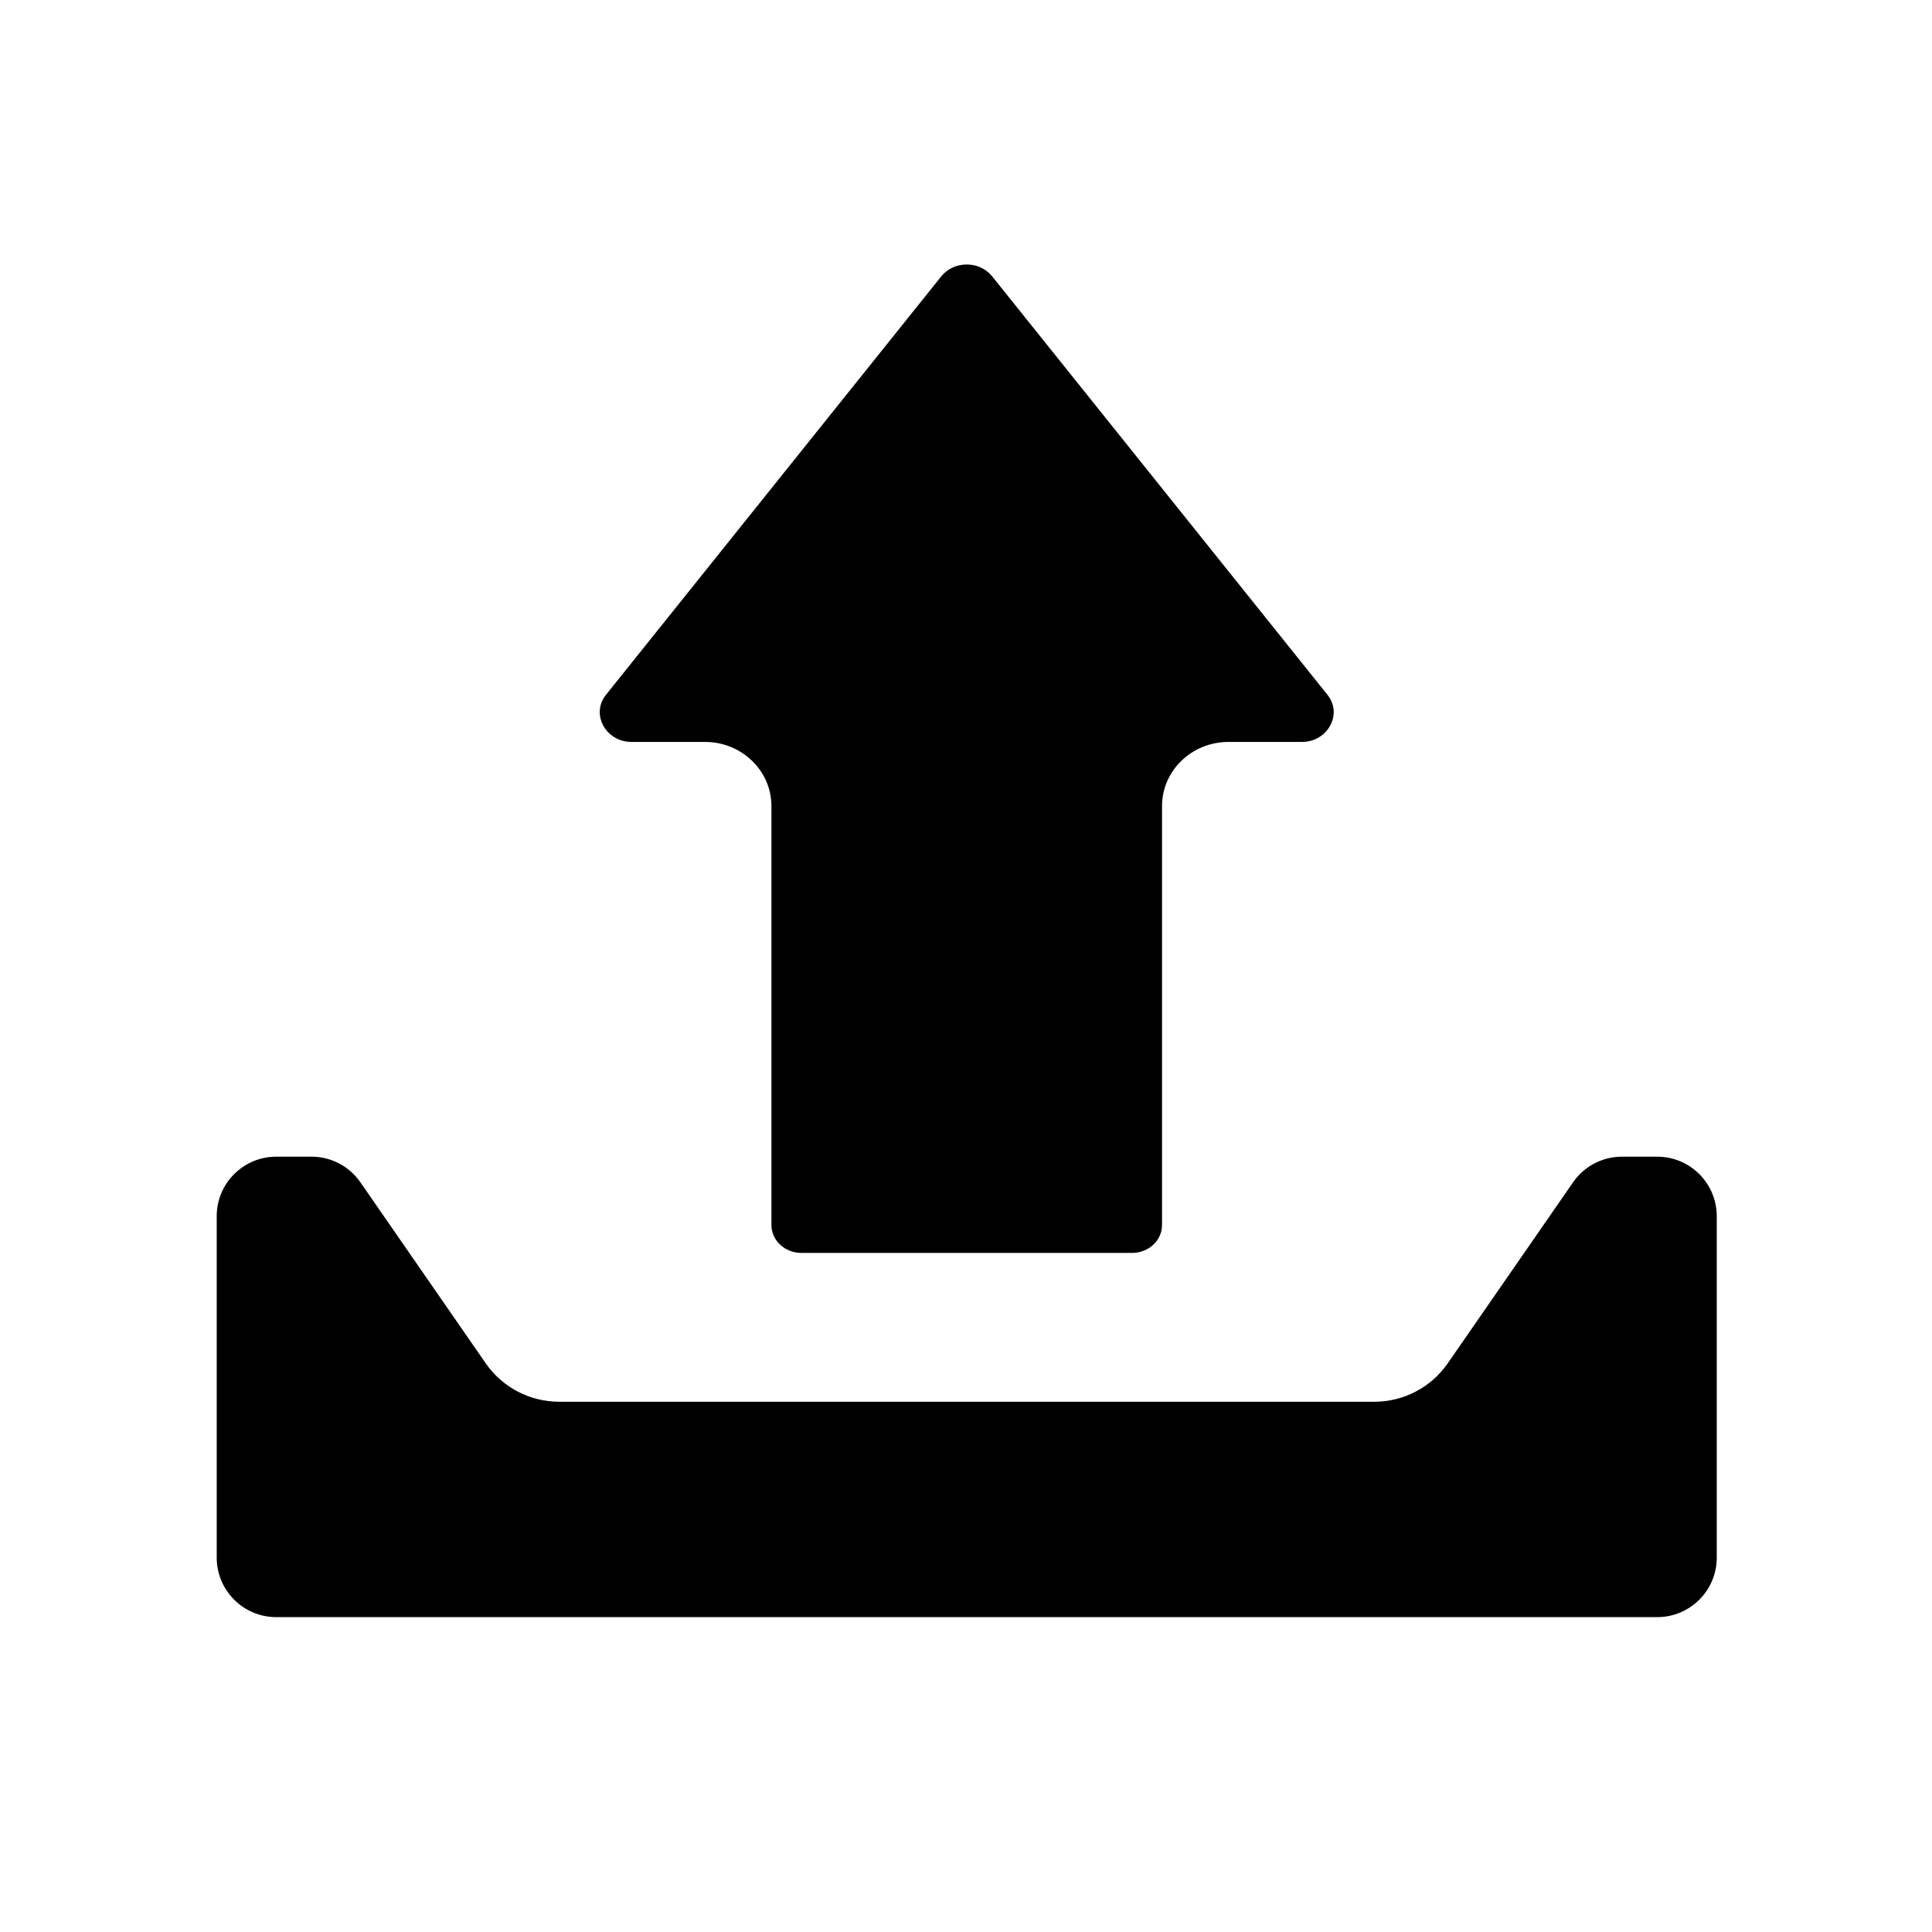
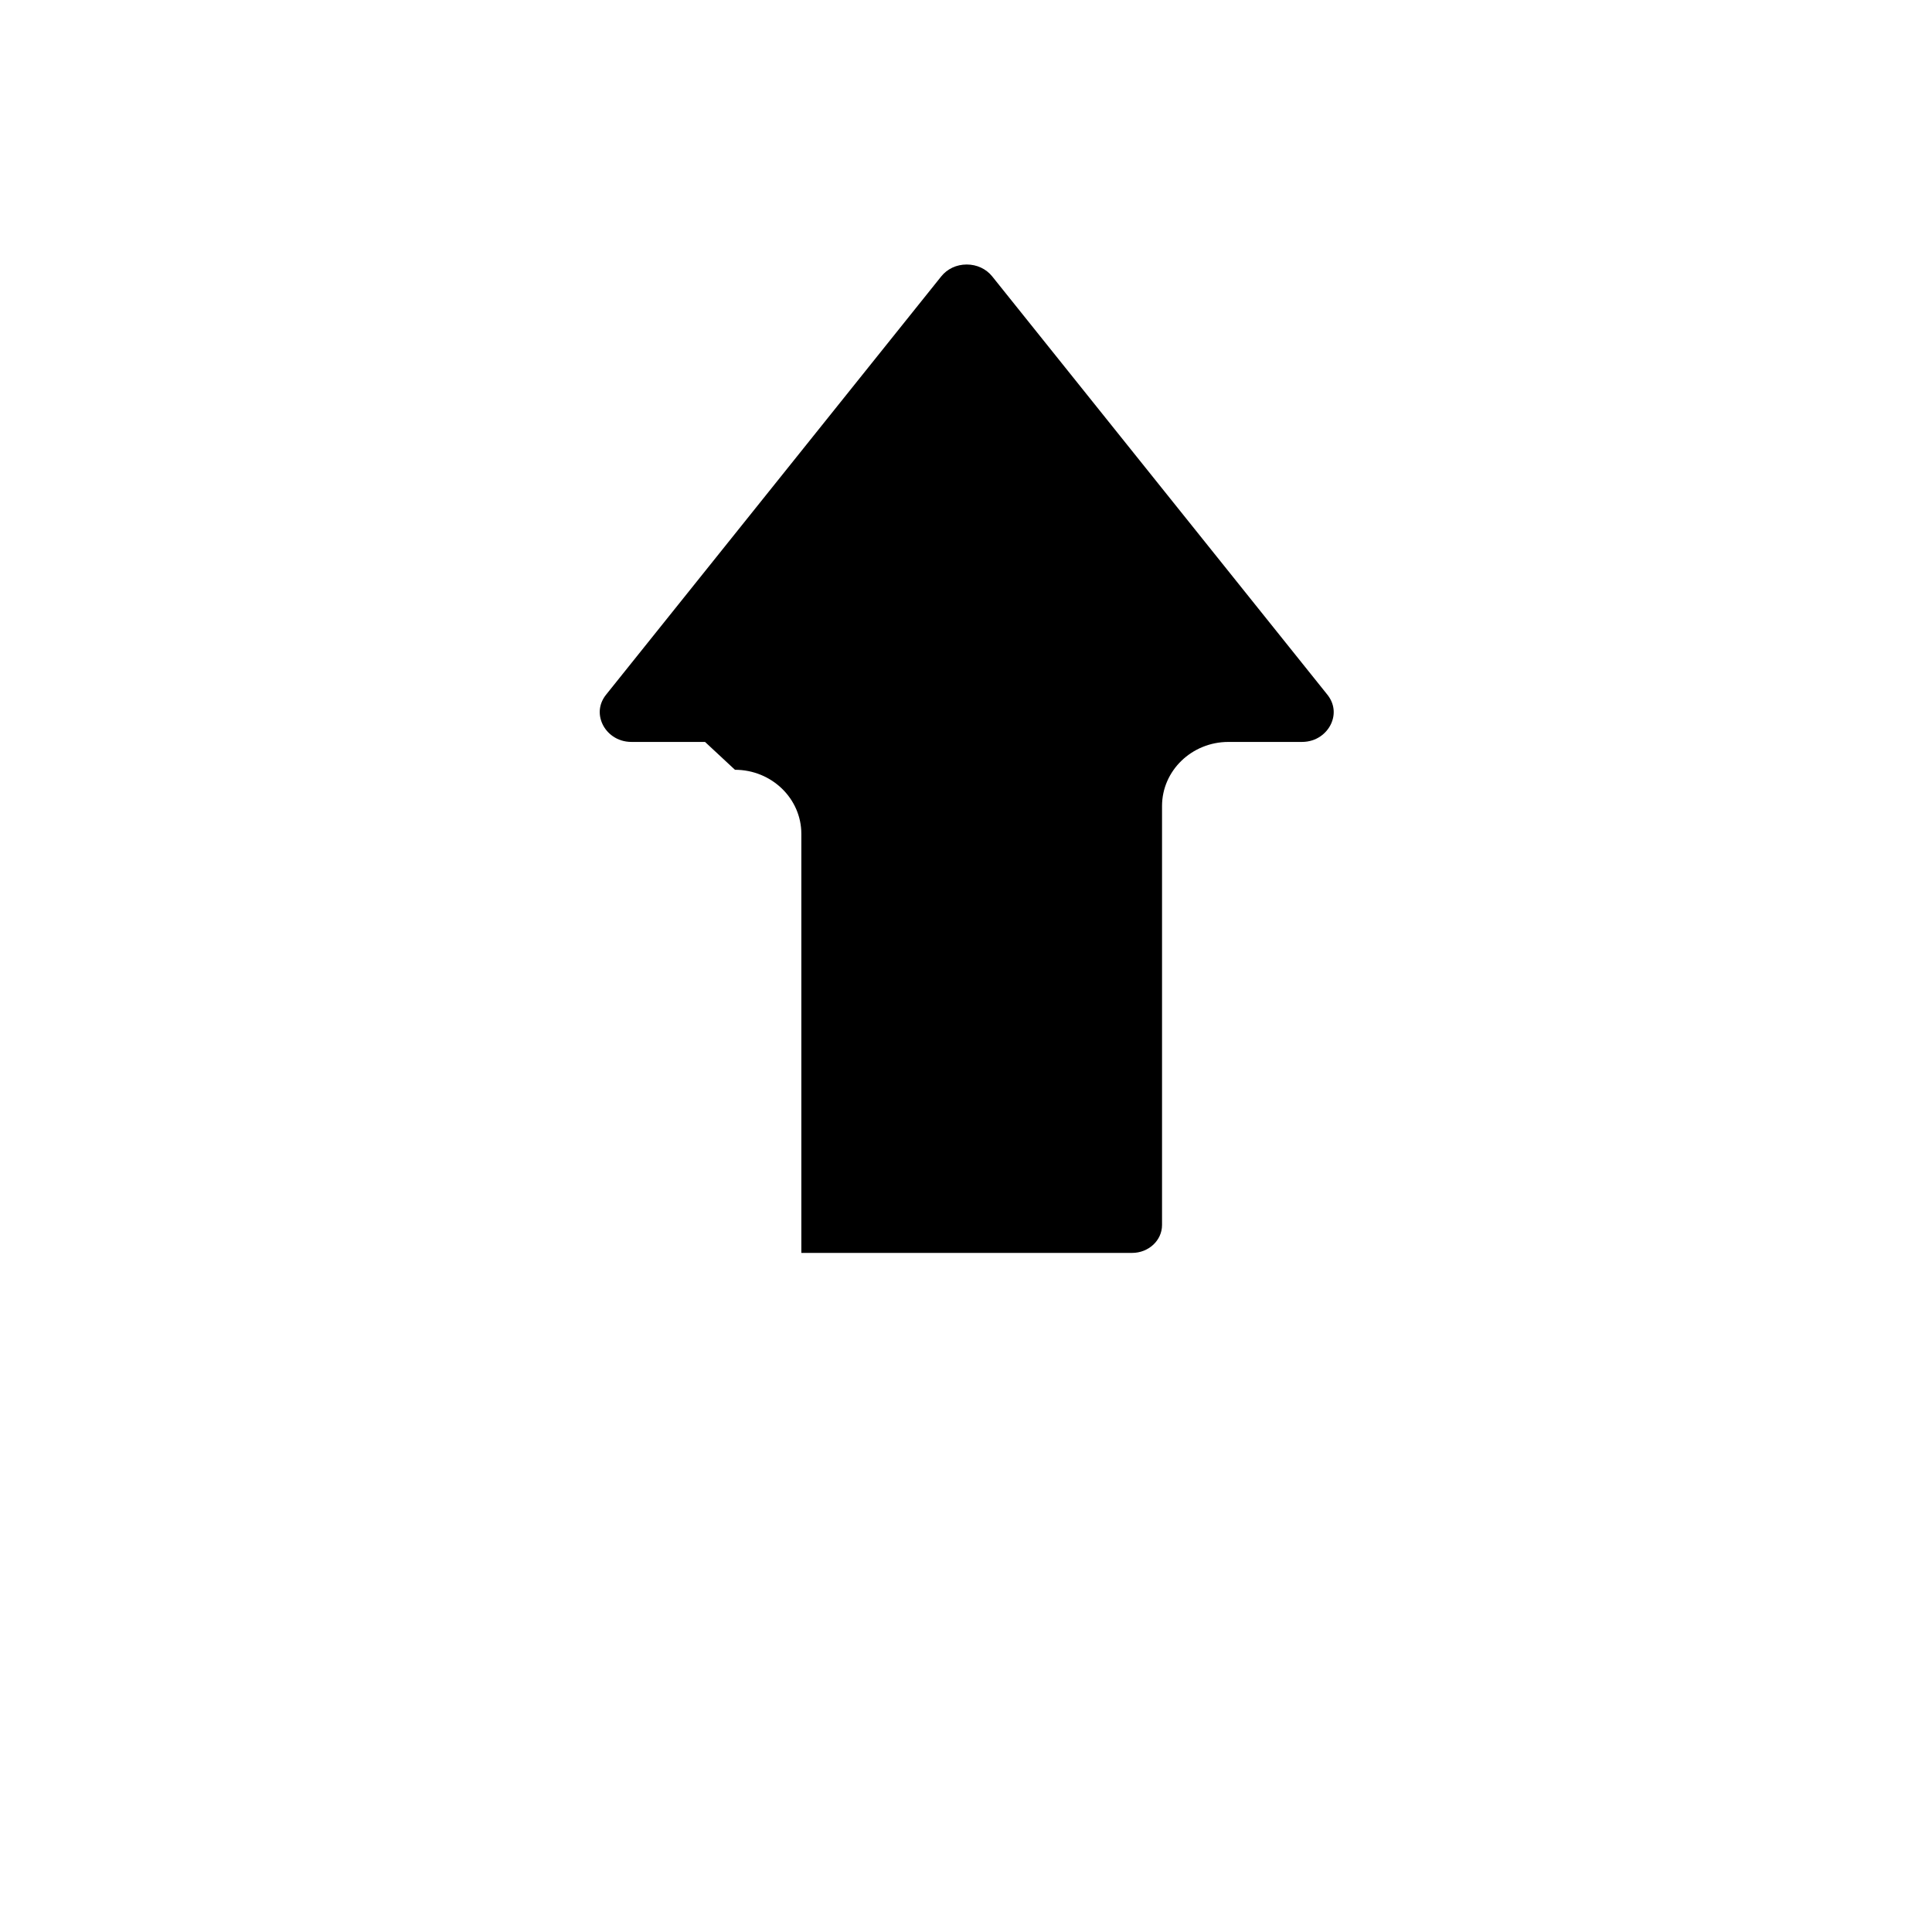
<svg xmlns="http://www.w3.org/2000/svg" fill="#000000" width="800px" height="800px" version="1.1" viewBox="144 144 512 512">
  <g>
-     <path d="m201.43 466.3c0-8.699 7.066-15.766 15.766-15.766h9.387c5.156 0 9.977 2.539 12.91 6.769l33.219 47.98c4.43 6.394 11.711 10.195 19.465 10.195h216.03c7.773 0 15.055-3.816 19.465-10.195l33.219-47.98c2.934-4.231 7.754-6.769 12.91-6.769h9.387c8.699 0 15.766 7.066 15.766 15.766v90.488c0 8.699-7.066 15.766-15.766 15.766h-365.99c-8.699 0-15.766-7.066-15.766-15.766z" />
-     <path d="m330.84 340.62h-19.445c-4.016 0-6.613-2.402-7.695-4.664-1.277-2.676-0.945-5.551 0.945-7.891l88.797-110.82c1.613-2.008 4.055-3.148 6.75-3.148 2.676 0 5.137 1.141 6.75 3.148l88.797 110.82c1.891 2.344 2.223 5.234 0.945 7.891-1.082 2.242-3.66 4.664-7.695 4.664h-19.445c-9.703 0-17.594 7.617-17.594 16.984v111.05c0 4.074-3.562 7.379-7.93 7.379h-87.656c-4.367 0-7.93-3.305-7.93-7.379v-111.05c0-9.371-7.891-16.984-17.594-16.984z" />
+     <path d="m330.84 340.62h-19.445c-4.016 0-6.613-2.402-7.695-4.664-1.277-2.676-0.945-5.551 0.945-7.891l88.797-110.82c1.613-2.008 4.055-3.148 6.75-3.148 2.676 0 5.137 1.141 6.75 3.148l88.797 110.82c1.891 2.344 2.223 5.234 0.945 7.891-1.082 2.242-3.66 4.664-7.695 4.664h-19.445c-9.703 0-17.594 7.617-17.594 16.984v111.05c0 4.074-3.562 7.379-7.93 7.379h-87.656v-111.05c0-9.371-7.891-16.984-17.594-16.984z" />
  </g>
</svg>